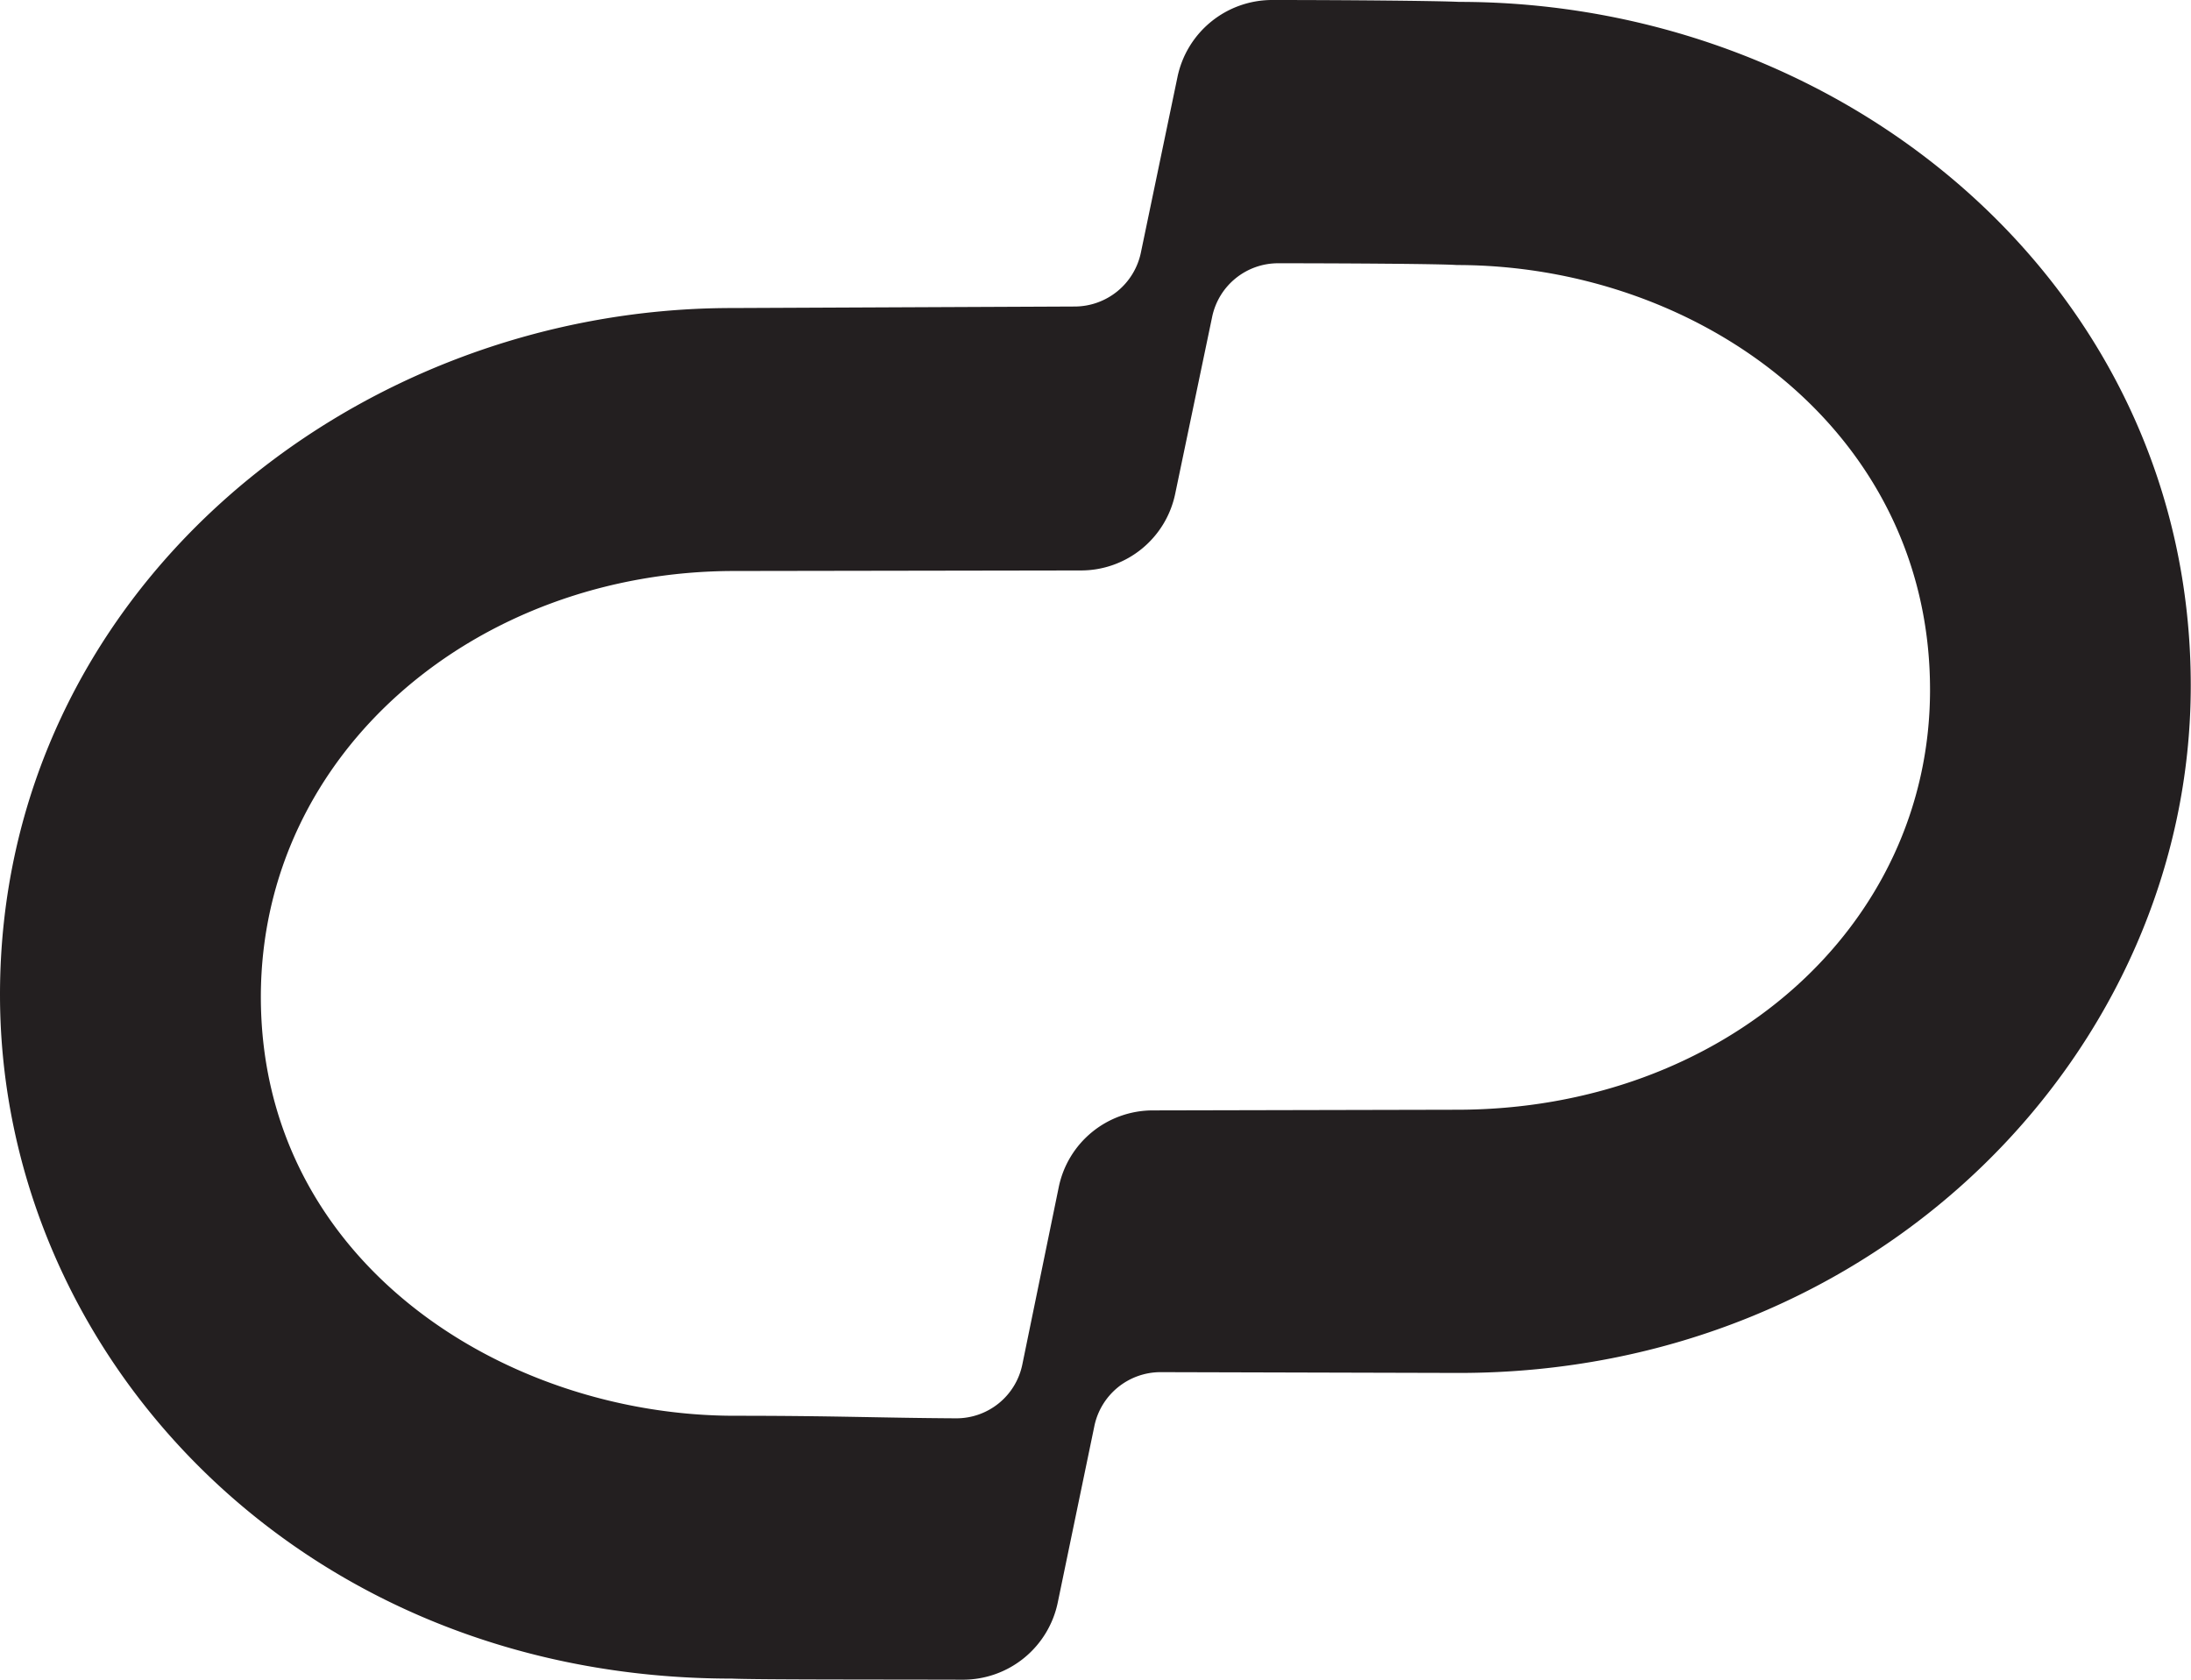
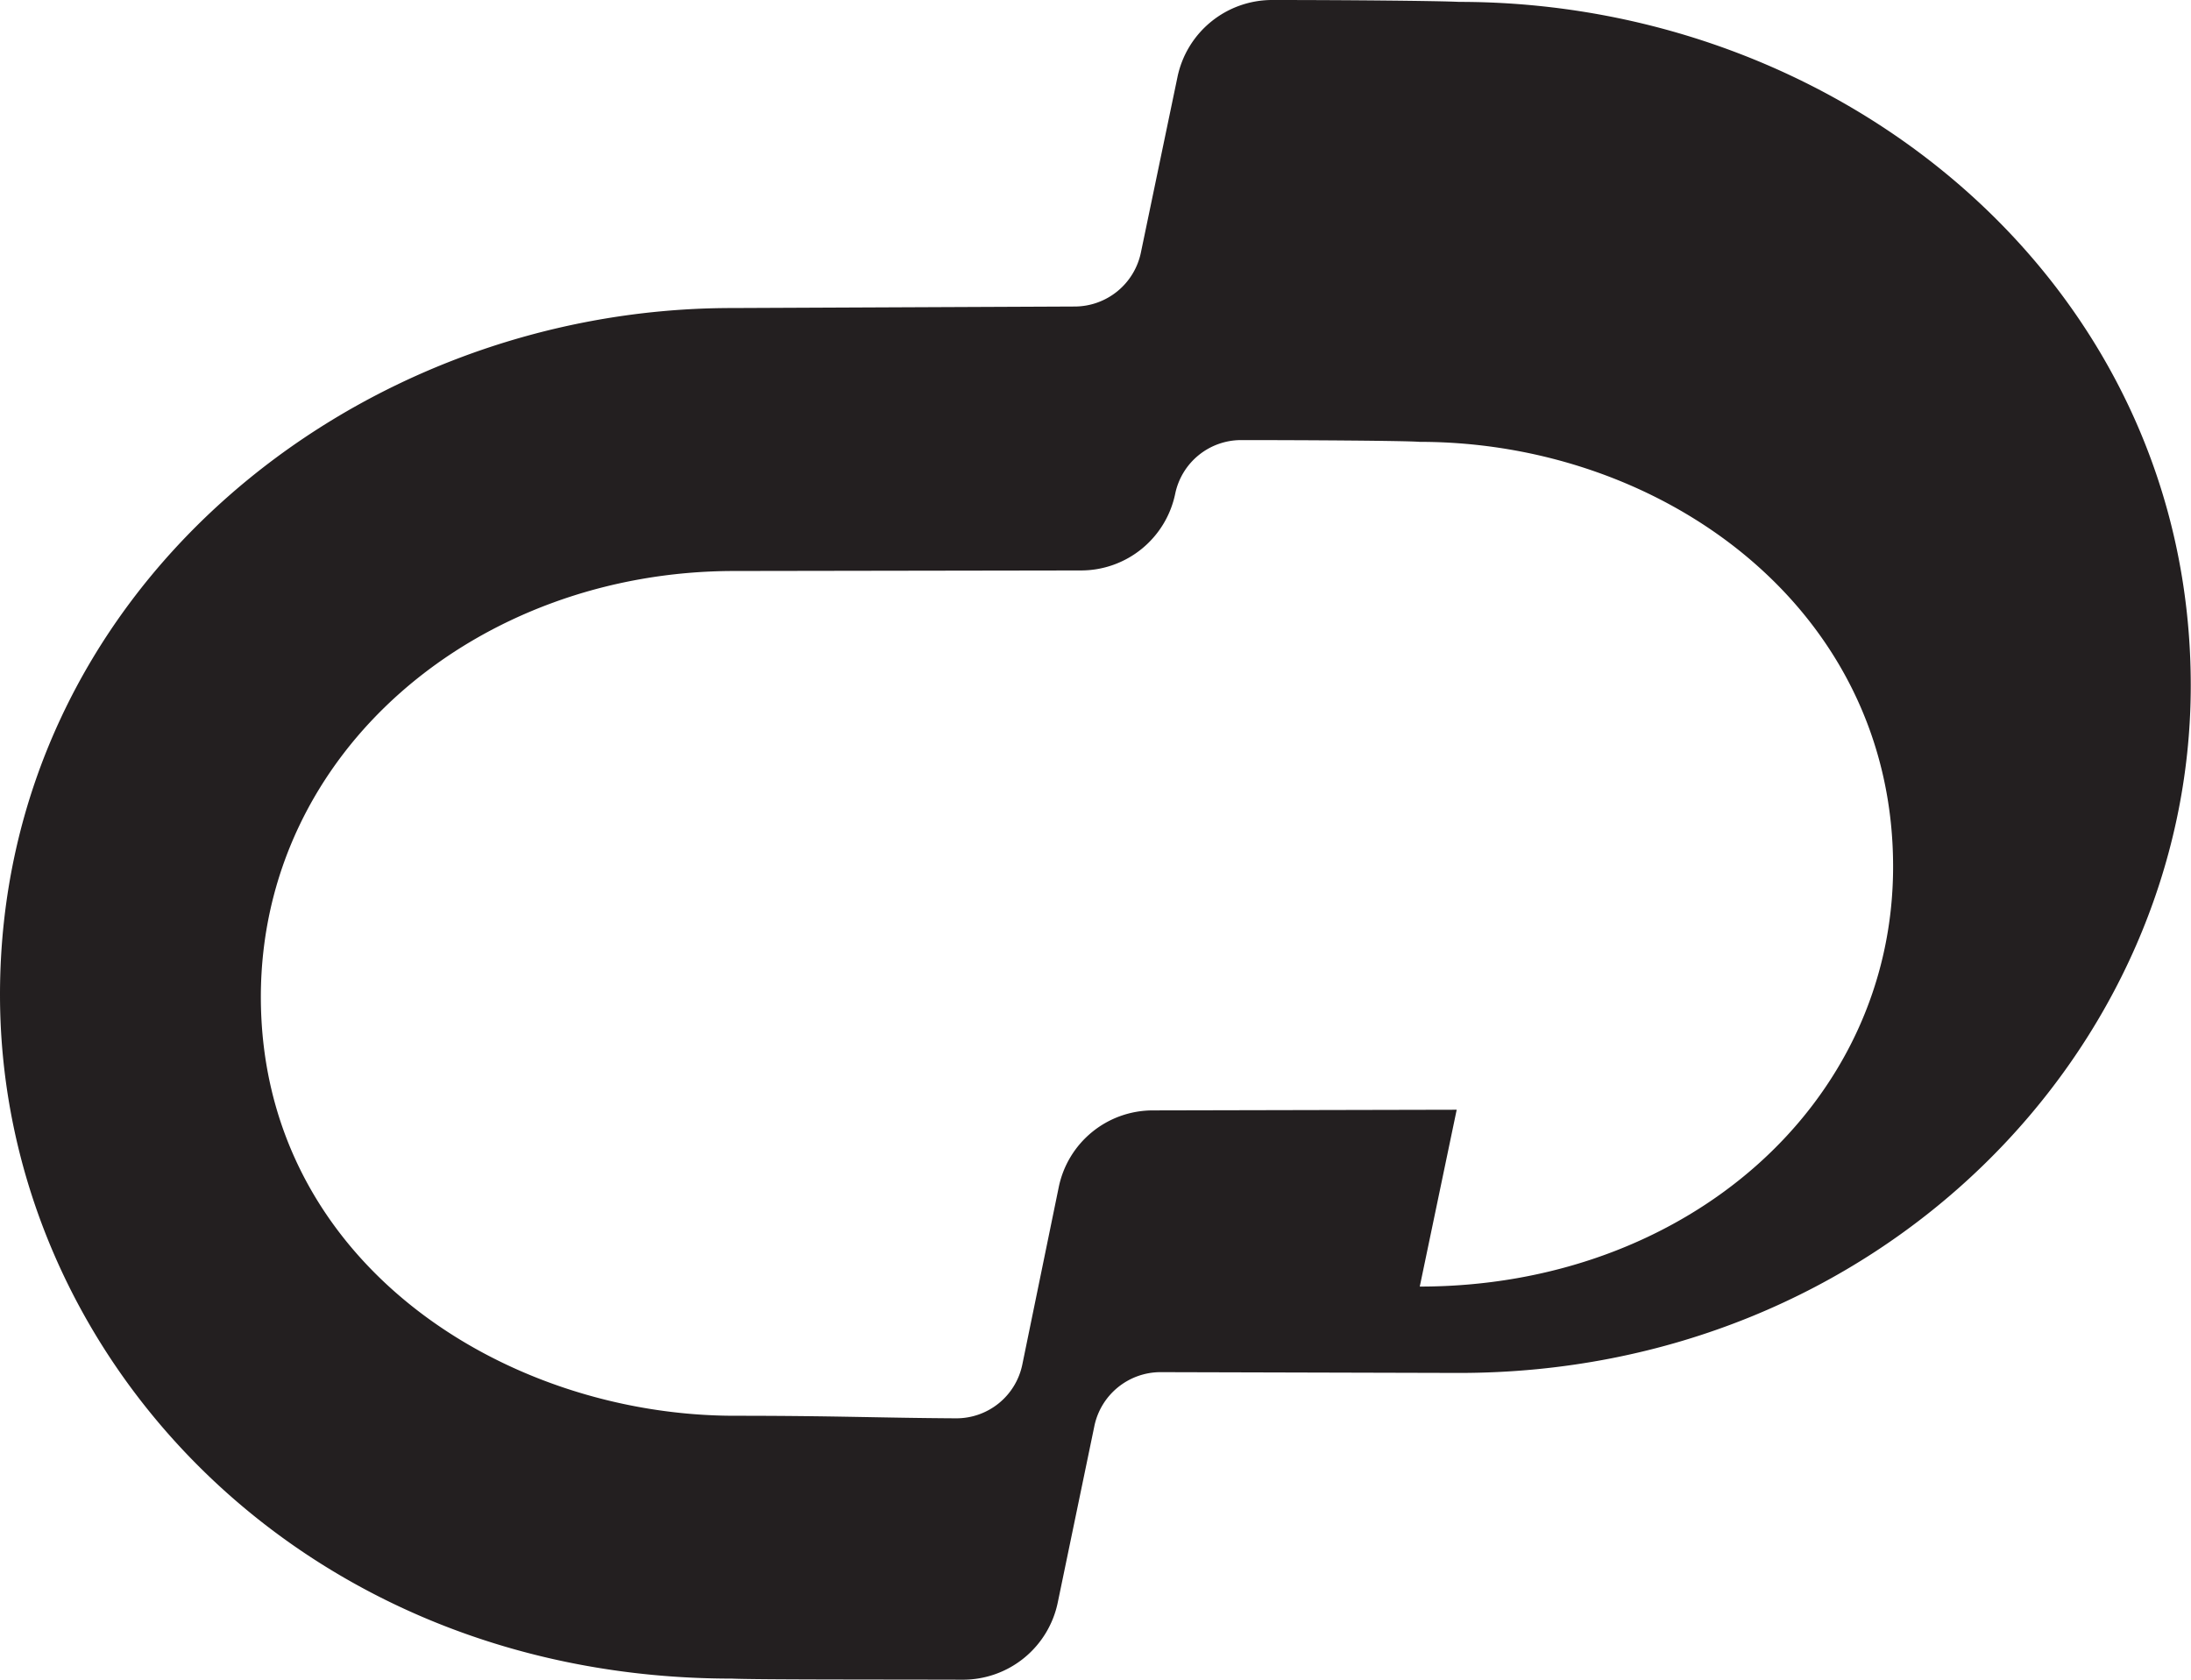
<svg xmlns="http://www.w3.org/2000/svg" viewBox="0 0 360.68 276.52">
  <defs>
    <style>.cls-1{fill:#231f20;}</style>
  </defs>
  <title>step-mark</title>
  <g id="Layer_2" data-name="Layer 2">
    <g id="Layer_1-2" data-name="Layer 1">
-       <path class="cls-1" d="M240.19.31C236.65.13,220.8,0,209.47,0a15.92,15.92,0,0,0-15.65,12.75l-6,28.79a11.15,11.15,0,0,1-10.87,8.92l-56.45.25C57.65,50.71,0,97.81,0,163.75,0,223,49.44,276.34,120.49,276.34c3.67.18,24.28.14,38,.18a15.94,15.94,0,0,0,15.65-12.77l6-28.92a11.14,11.14,0,0,1,10.92-8.94l49.11.13c69.37,0,120.47-53.31,120.47-113.14C360.68,47.6,304.25.31,240.19.31m-.39,182.38-50.05.11a15.81,15.81,0,0,0-15.46,12.63l-6,29.22a11.08,11.08,0,0,1-10.9,8.84c-12.66-.07-19.66-.42-36.4-.42-37.95,0-78.05-25.3-78.05-69C43,123.62,78.67,94,120.88,94L178,93.91a15.84,15.84,0,0,0,15.46-12.62l6.08-29.11a11.08,11.08,0,0,1,10.87-8.84c10.62,0,27.11.1,29.37.29,39.89,0,77.94,27.27,77.94,69.93,0,39.09-34.08,69.13-77.92,69.13" />
+       <path class="cls-1" d="M240.19.31C236.65.13,220.8,0,209.47,0a15.92,15.92,0,0,0-15.65,12.75l-6,28.79a11.15,11.15,0,0,1-10.87,8.92l-56.45.25C57.65,50.71,0,97.81,0,163.75,0,223,49.44,276.34,120.49,276.34c3.67.18,24.28.14,38,.18a15.94,15.94,0,0,0,15.65-12.77l6-28.92a11.14,11.14,0,0,1,10.92-8.94l49.11.13c69.37,0,120.47-53.31,120.47-113.14C360.68,47.6,304.25.31,240.19.31m-.39,182.38-50.05.11a15.81,15.81,0,0,0-15.46,12.63l-6,29.22a11.08,11.08,0,0,1-10.9,8.84c-12.66-.07-19.66-.42-36.4-.42-37.95,0-78.05-25.3-78.05-69C43,123.62,78.67,94,120.88,94L178,93.91a15.84,15.84,0,0,0,15.46-12.62a11.08,11.08,0,0,1,10.87-8.84c10.62,0,27.11.1,29.37.29,39.89,0,77.94,27.27,77.94,69.93,0,39.09-34.08,69.13-77.92,69.13" />
    </g>
  </g>
</svg>